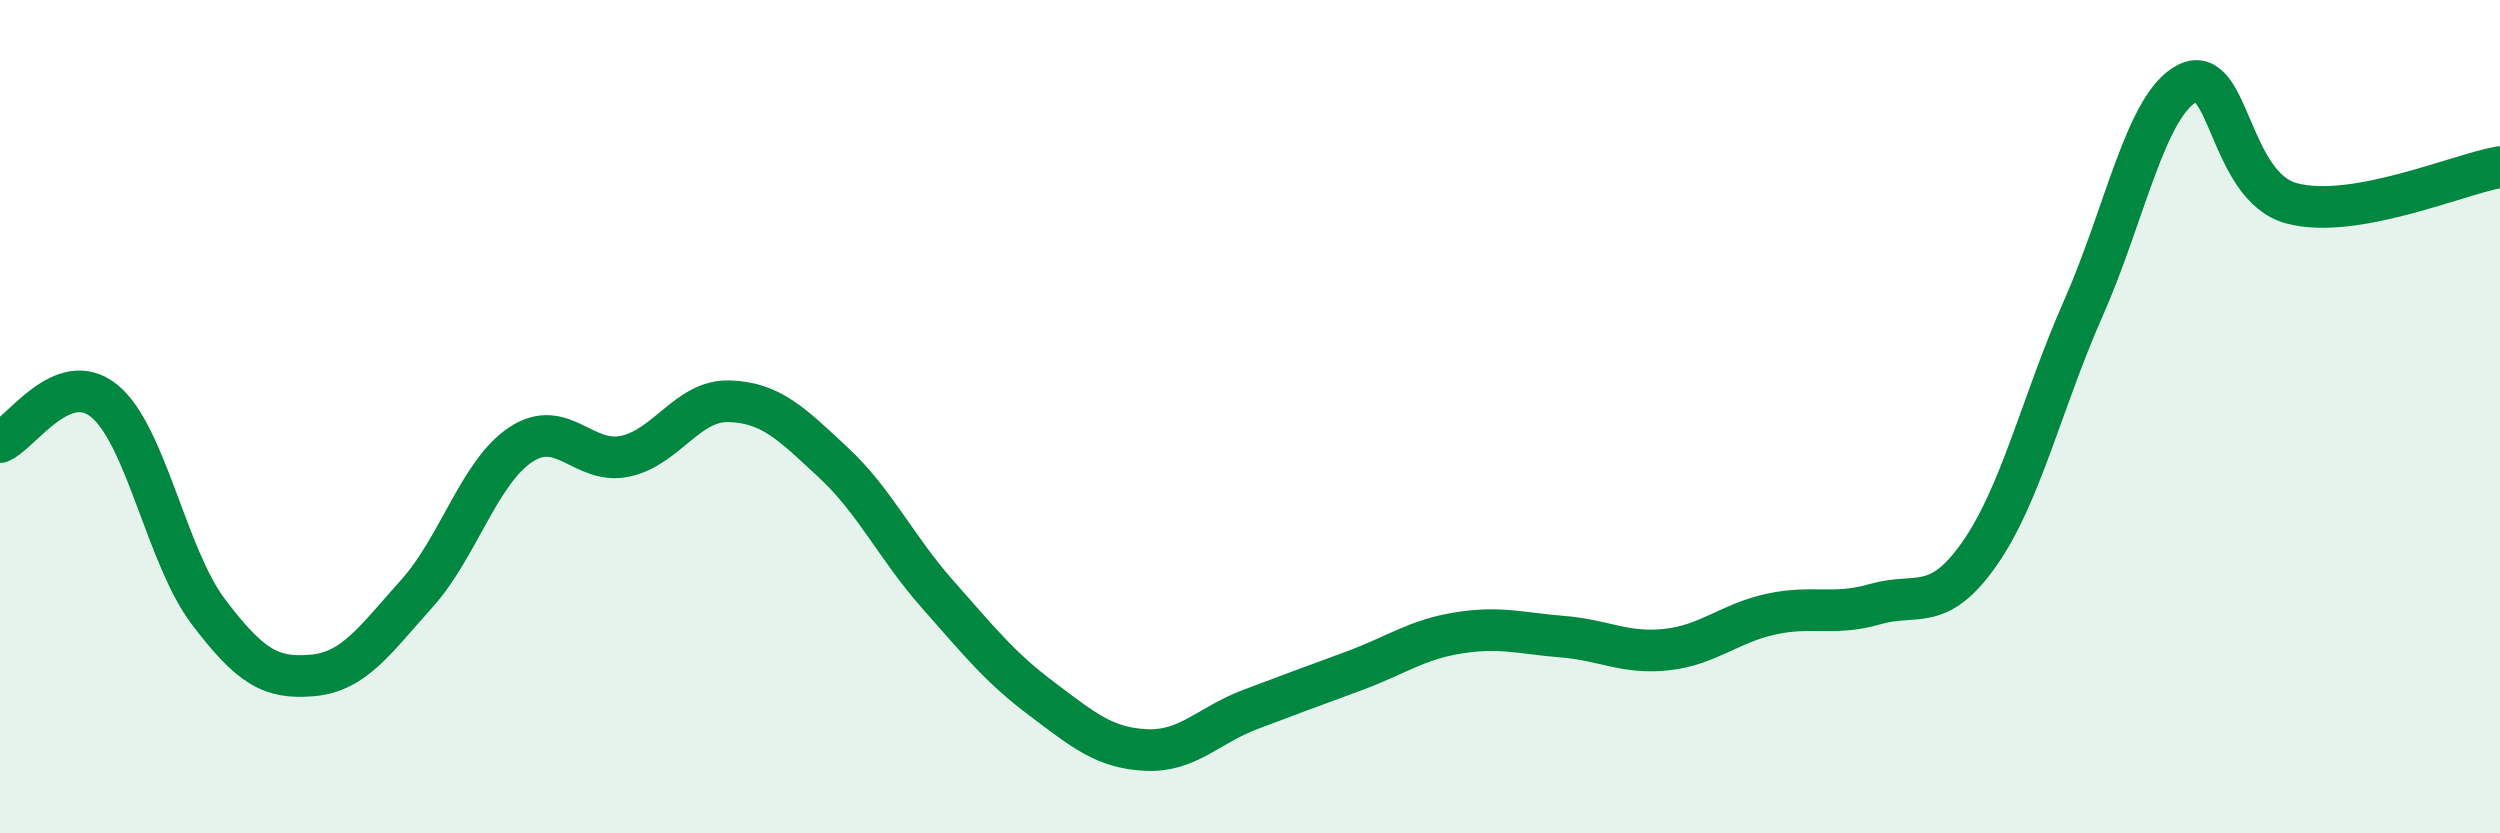
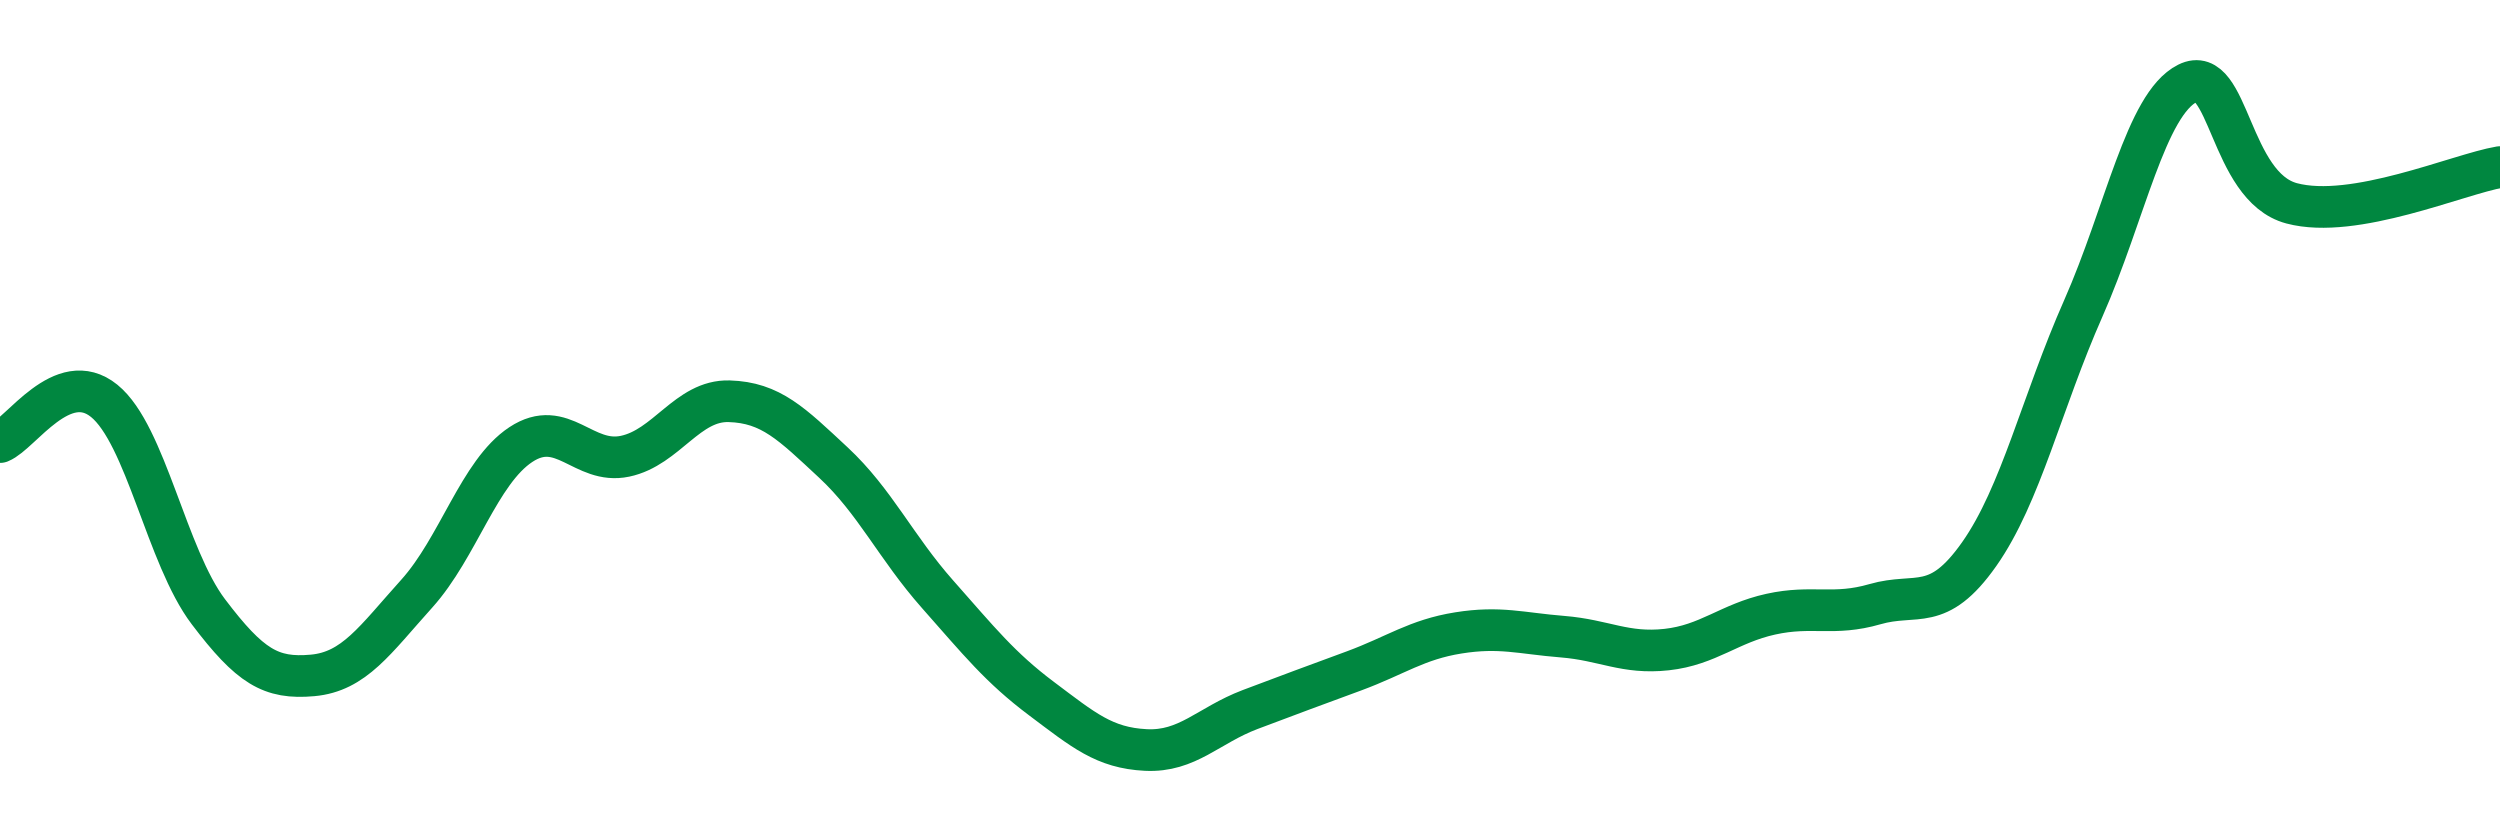
<svg xmlns="http://www.w3.org/2000/svg" width="60" height="20" viewBox="0 0 60 20">
-   <path d="M 0,10.61 C 0.5,10.41 1.5,8.81 2.5,9.62 C 3.5,10.43 4,13.36 5,14.68 C 6,16 6.5,16.3 7.5,16.21 C 8.5,16.12 9,15.36 10,14.25 C 11,13.14 11.5,11.33 12.5,10.67 C 13.5,10.01 14,11.16 15,10.95 C 16,10.74 16.5,9.6 17.5,9.63 C 18.5,9.66 19,10.17 20,11.1 C 21,12.03 21.5,13.13 22.5,14.26 C 23.5,15.39 24,16.02 25,16.77 C 26,17.52 26.5,17.95 27.5,18 C 28.5,18.05 29,17.41 30,17.03 C 31,16.65 31.5,16.47 32.5,16.1 C 33.5,15.73 34,15.35 35,15.19 C 36,15.03 36.5,15.2 37.5,15.28 C 38.5,15.36 39,15.7 40,15.59 C 41,15.48 41.5,14.96 42.5,14.74 C 43.5,14.52 44,14.79 45,14.5 C 46,14.21 46.5,14.72 47.5,13.3 C 48.5,11.88 49,9.66 50,7.4 C 51,5.14 51.5,2.5 52.5,2 C 53.5,1.5 53.5,4.48 55,4.88 C 56.5,5.28 59,4.18 60,4.01L60 20L0 20Z" fill="#008740" opacity="0.1" stroke-linecap="round" stroke-linejoin="round" />
  <path d="M 0,10.61 C 0.5,10.41 1.5,8.81 2.5,9.62 C 3.5,10.43 4,13.36 5,14.68 C 6,16 6.5,16.3 7.5,16.21 C 8.5,16.12 9,15.36 10,14.25 C 11,13.14 11.5,11.33 12.5,10.67 C 13.5,10.01 14,11.16 15,10.95 C 16,10.74 16.5,9.6 17.5,9.63 C 18.5,9.66 19,10.17 20,11.1 C 21,12.03 21.5,13.13 22.5,14.26 C 23.5,15.39 24,16.02 25,16.77 C 26,17.52 26.5,17.95 27.5,18 C 28.5,18.05 29,17.41 30,17.03 C 31,16.65 31.5,16.47 32.5,16.1 C 33.5,15.73 34,15.35 35,15.19 C 36,15.03 36.5,15.2 37.5,15.28 C 38.5,15.36 39,15.7 40,15.59 C 41,15.48 41.5,14.96 42.5,14.74 C 43.5,14.52 44,14.79 45,14.5 C 46,14.21 46.5,14.72 47.5,13.3 C 48.5,11.88 49,9.66 50,7.4 C 51,5.14 51.5,2.5 52.5,2 C 53.5,1.5 53.5,4.48 55,4.88 C 56.5,5.28 59,4.18 60,4.01" stroke="#008740" stroke-width="1" fill="none" stroke-linecap="round" stroke-linejoin="round" />
</svg>